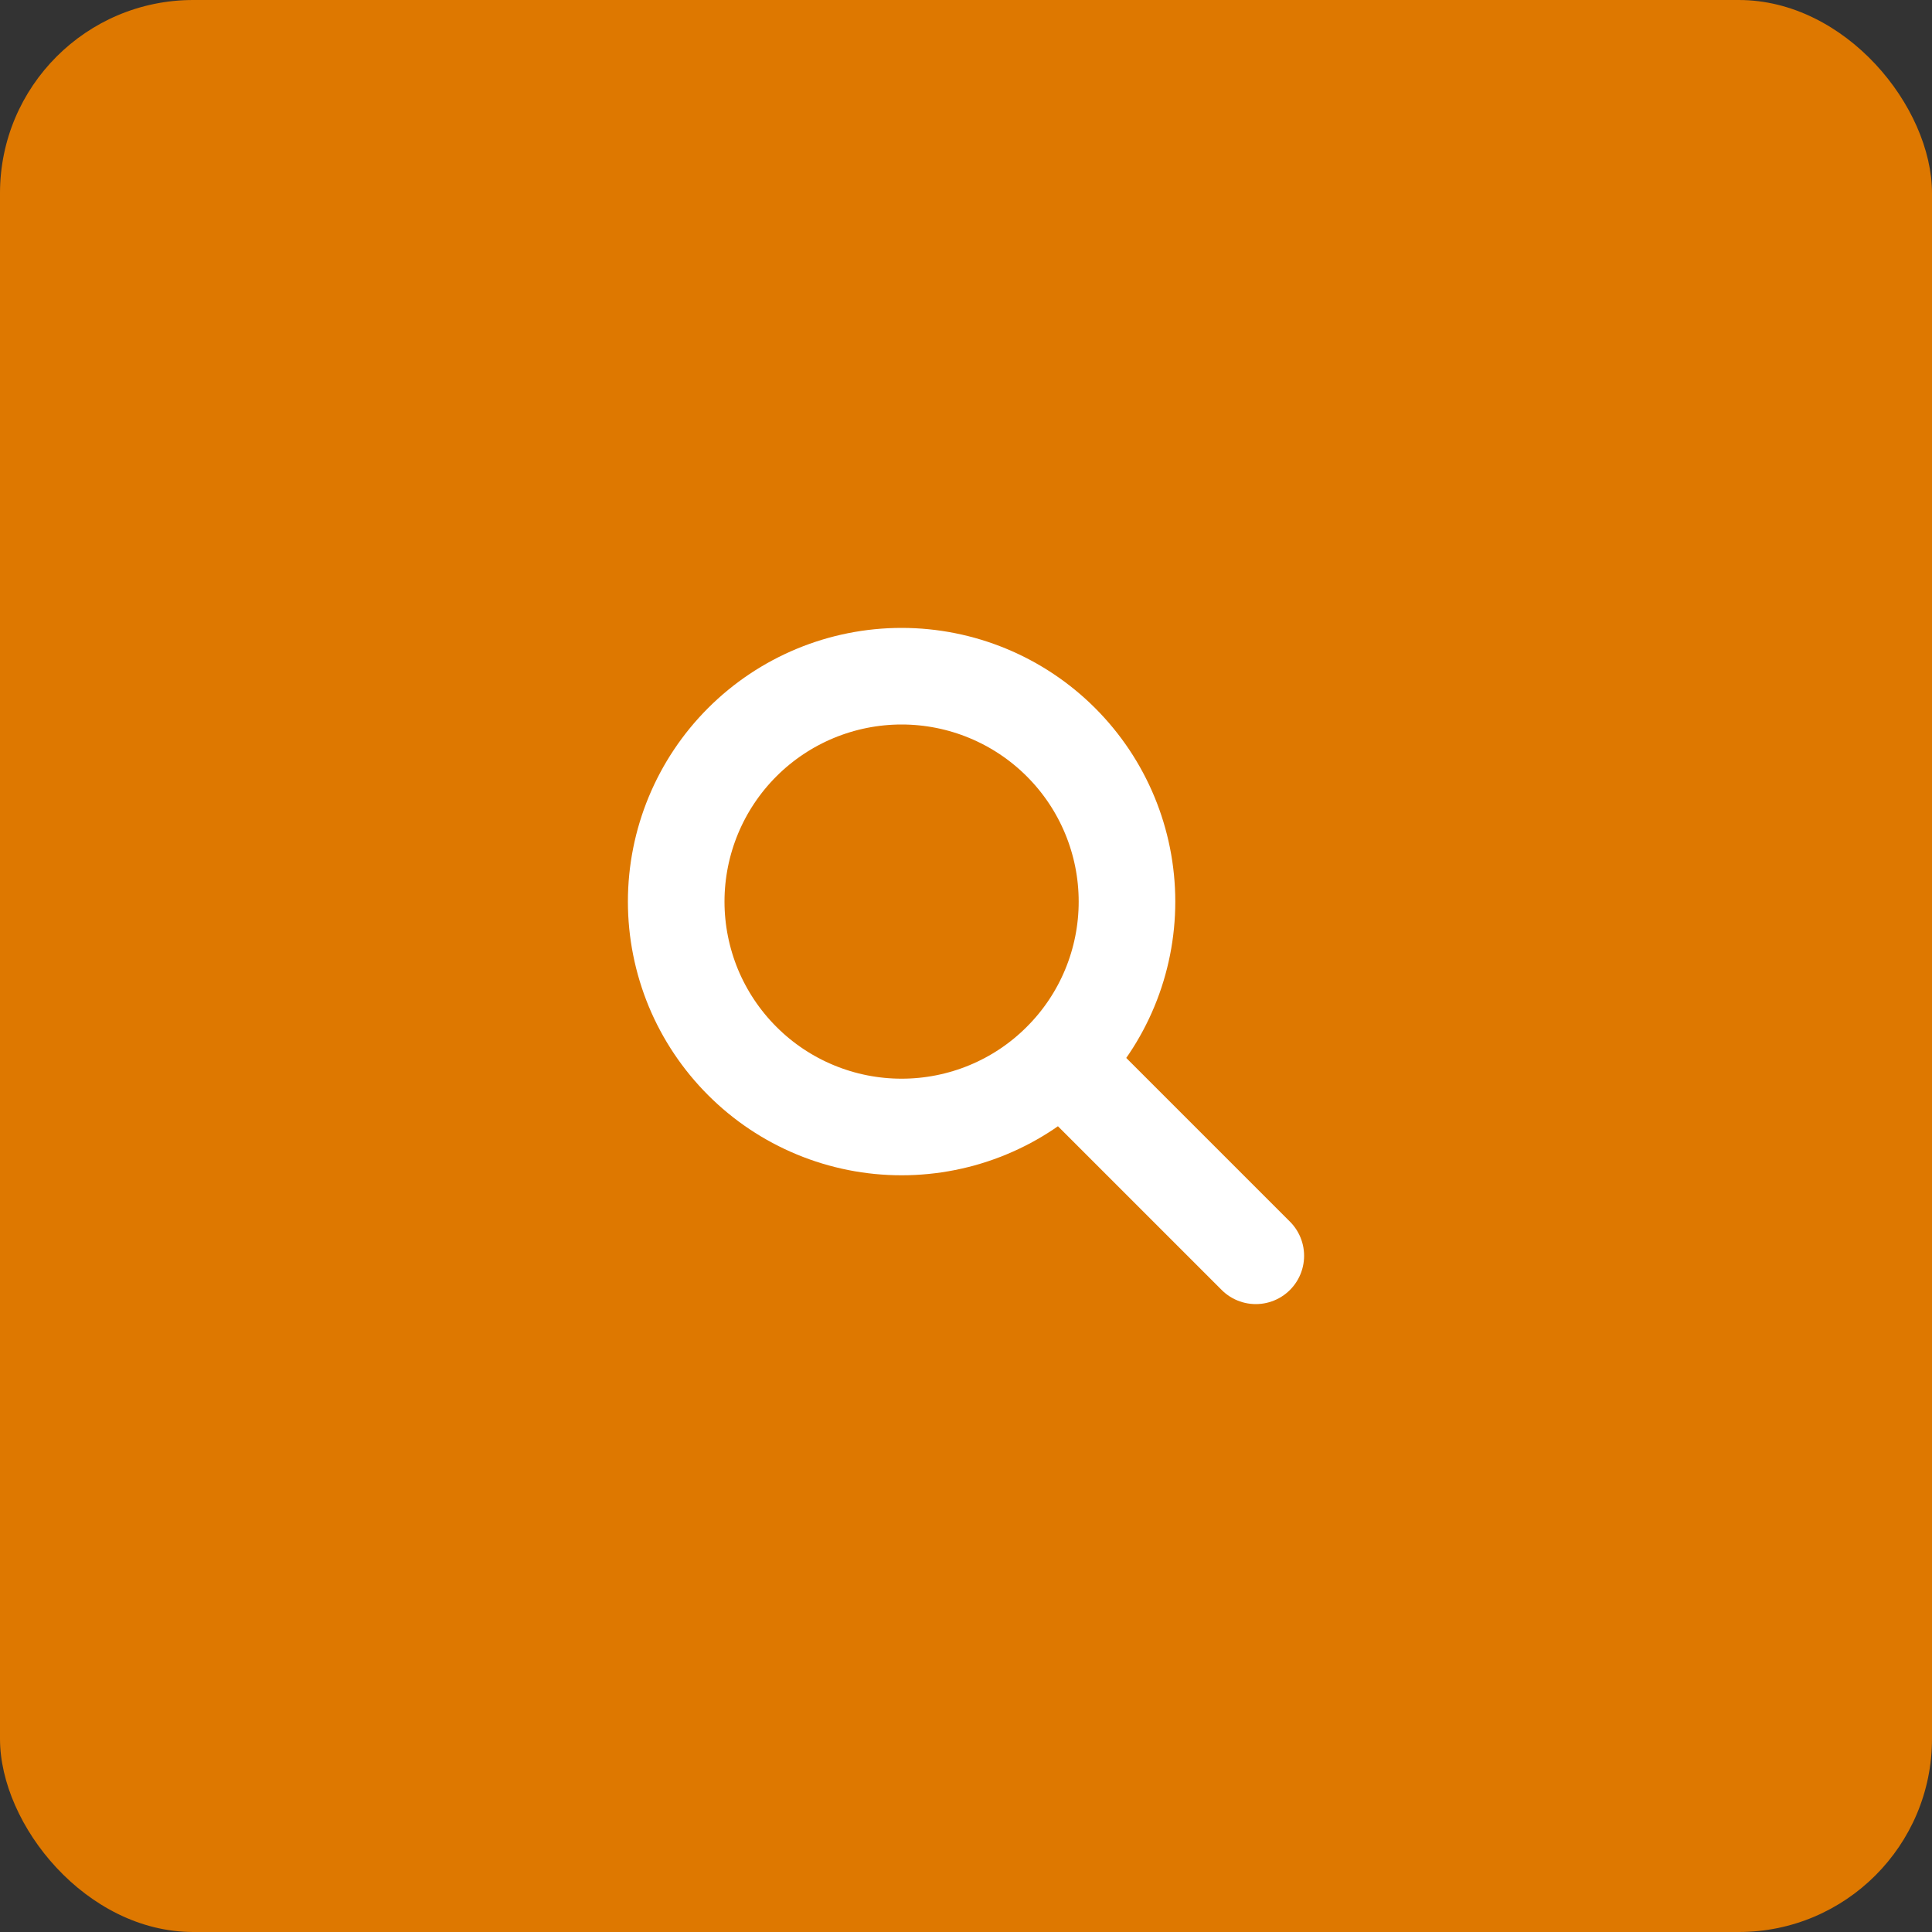
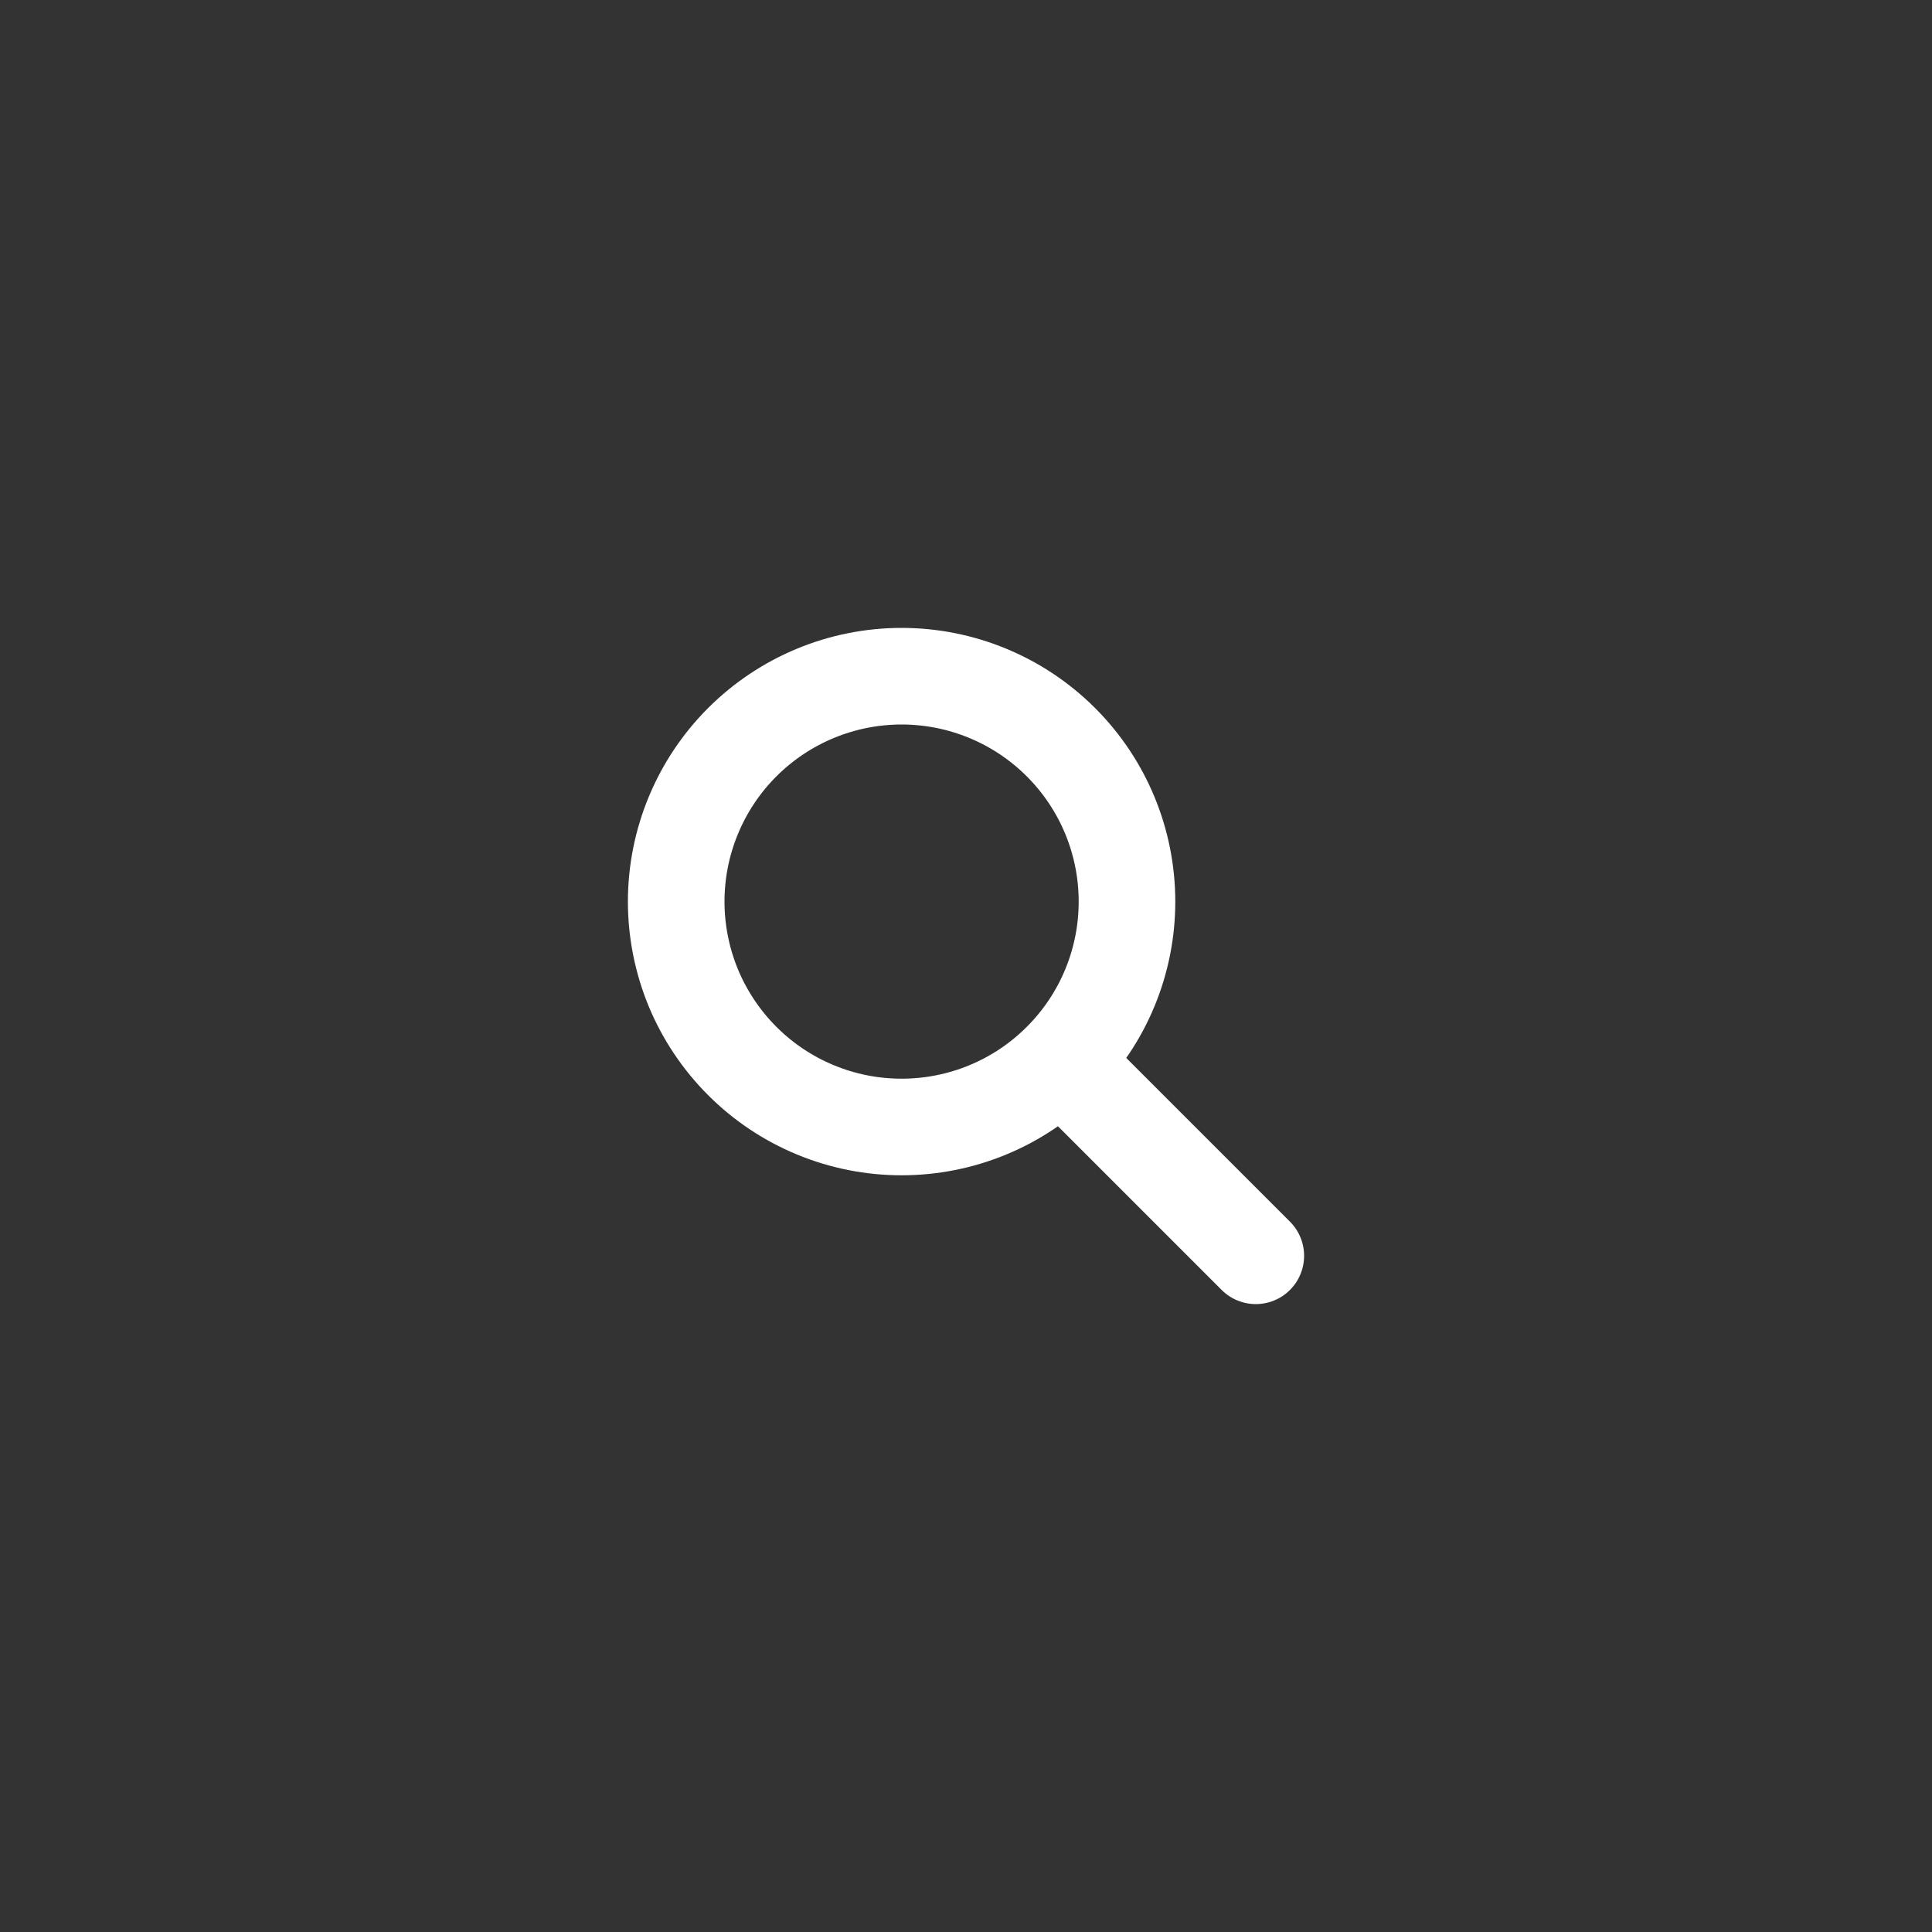
<svg xmlns="http://www.w3.org/2000/svg" width="40" height="40" viewBox="0 0 40 40" fill="none">
  <rect x="0" y="0" width="40" height="40" fill="#333333" stroke="none" />
-   <rect width="40" height="40" rx="4" fill="#DE7800" />
  <path d="M26 26L22 22M23.333 18.667C23.333 19.279 23.213 19.886 22.978 20.453C22.744 21.019 22.4 21.533 21.966 21.966C21.533 22.4 21.019 22.744 20.453 22.978C19.886 23.213 19.279 23.333 18.667 23.333C18.054 23.333 17.447 23.213 16.881 22.978C16.315 22.744 15.8 22.4 15.367 21.966C14.934 21.533 14.59 21.019 14.355 20.453C14.121 19.886 14 19.279 14 18.667C14 17.429 14.492 16.242 15.367 15.367C16.242 14.492 17.429 14 18.667 14C19.904 14 21.091 14.492 21.966 15.367C22.842 16.242 23.333 17.429 23.333 18.667Z" stroke="white" stroke-width="2" stroke-linecap="round" stroke-linejoin="round" />
</svg>